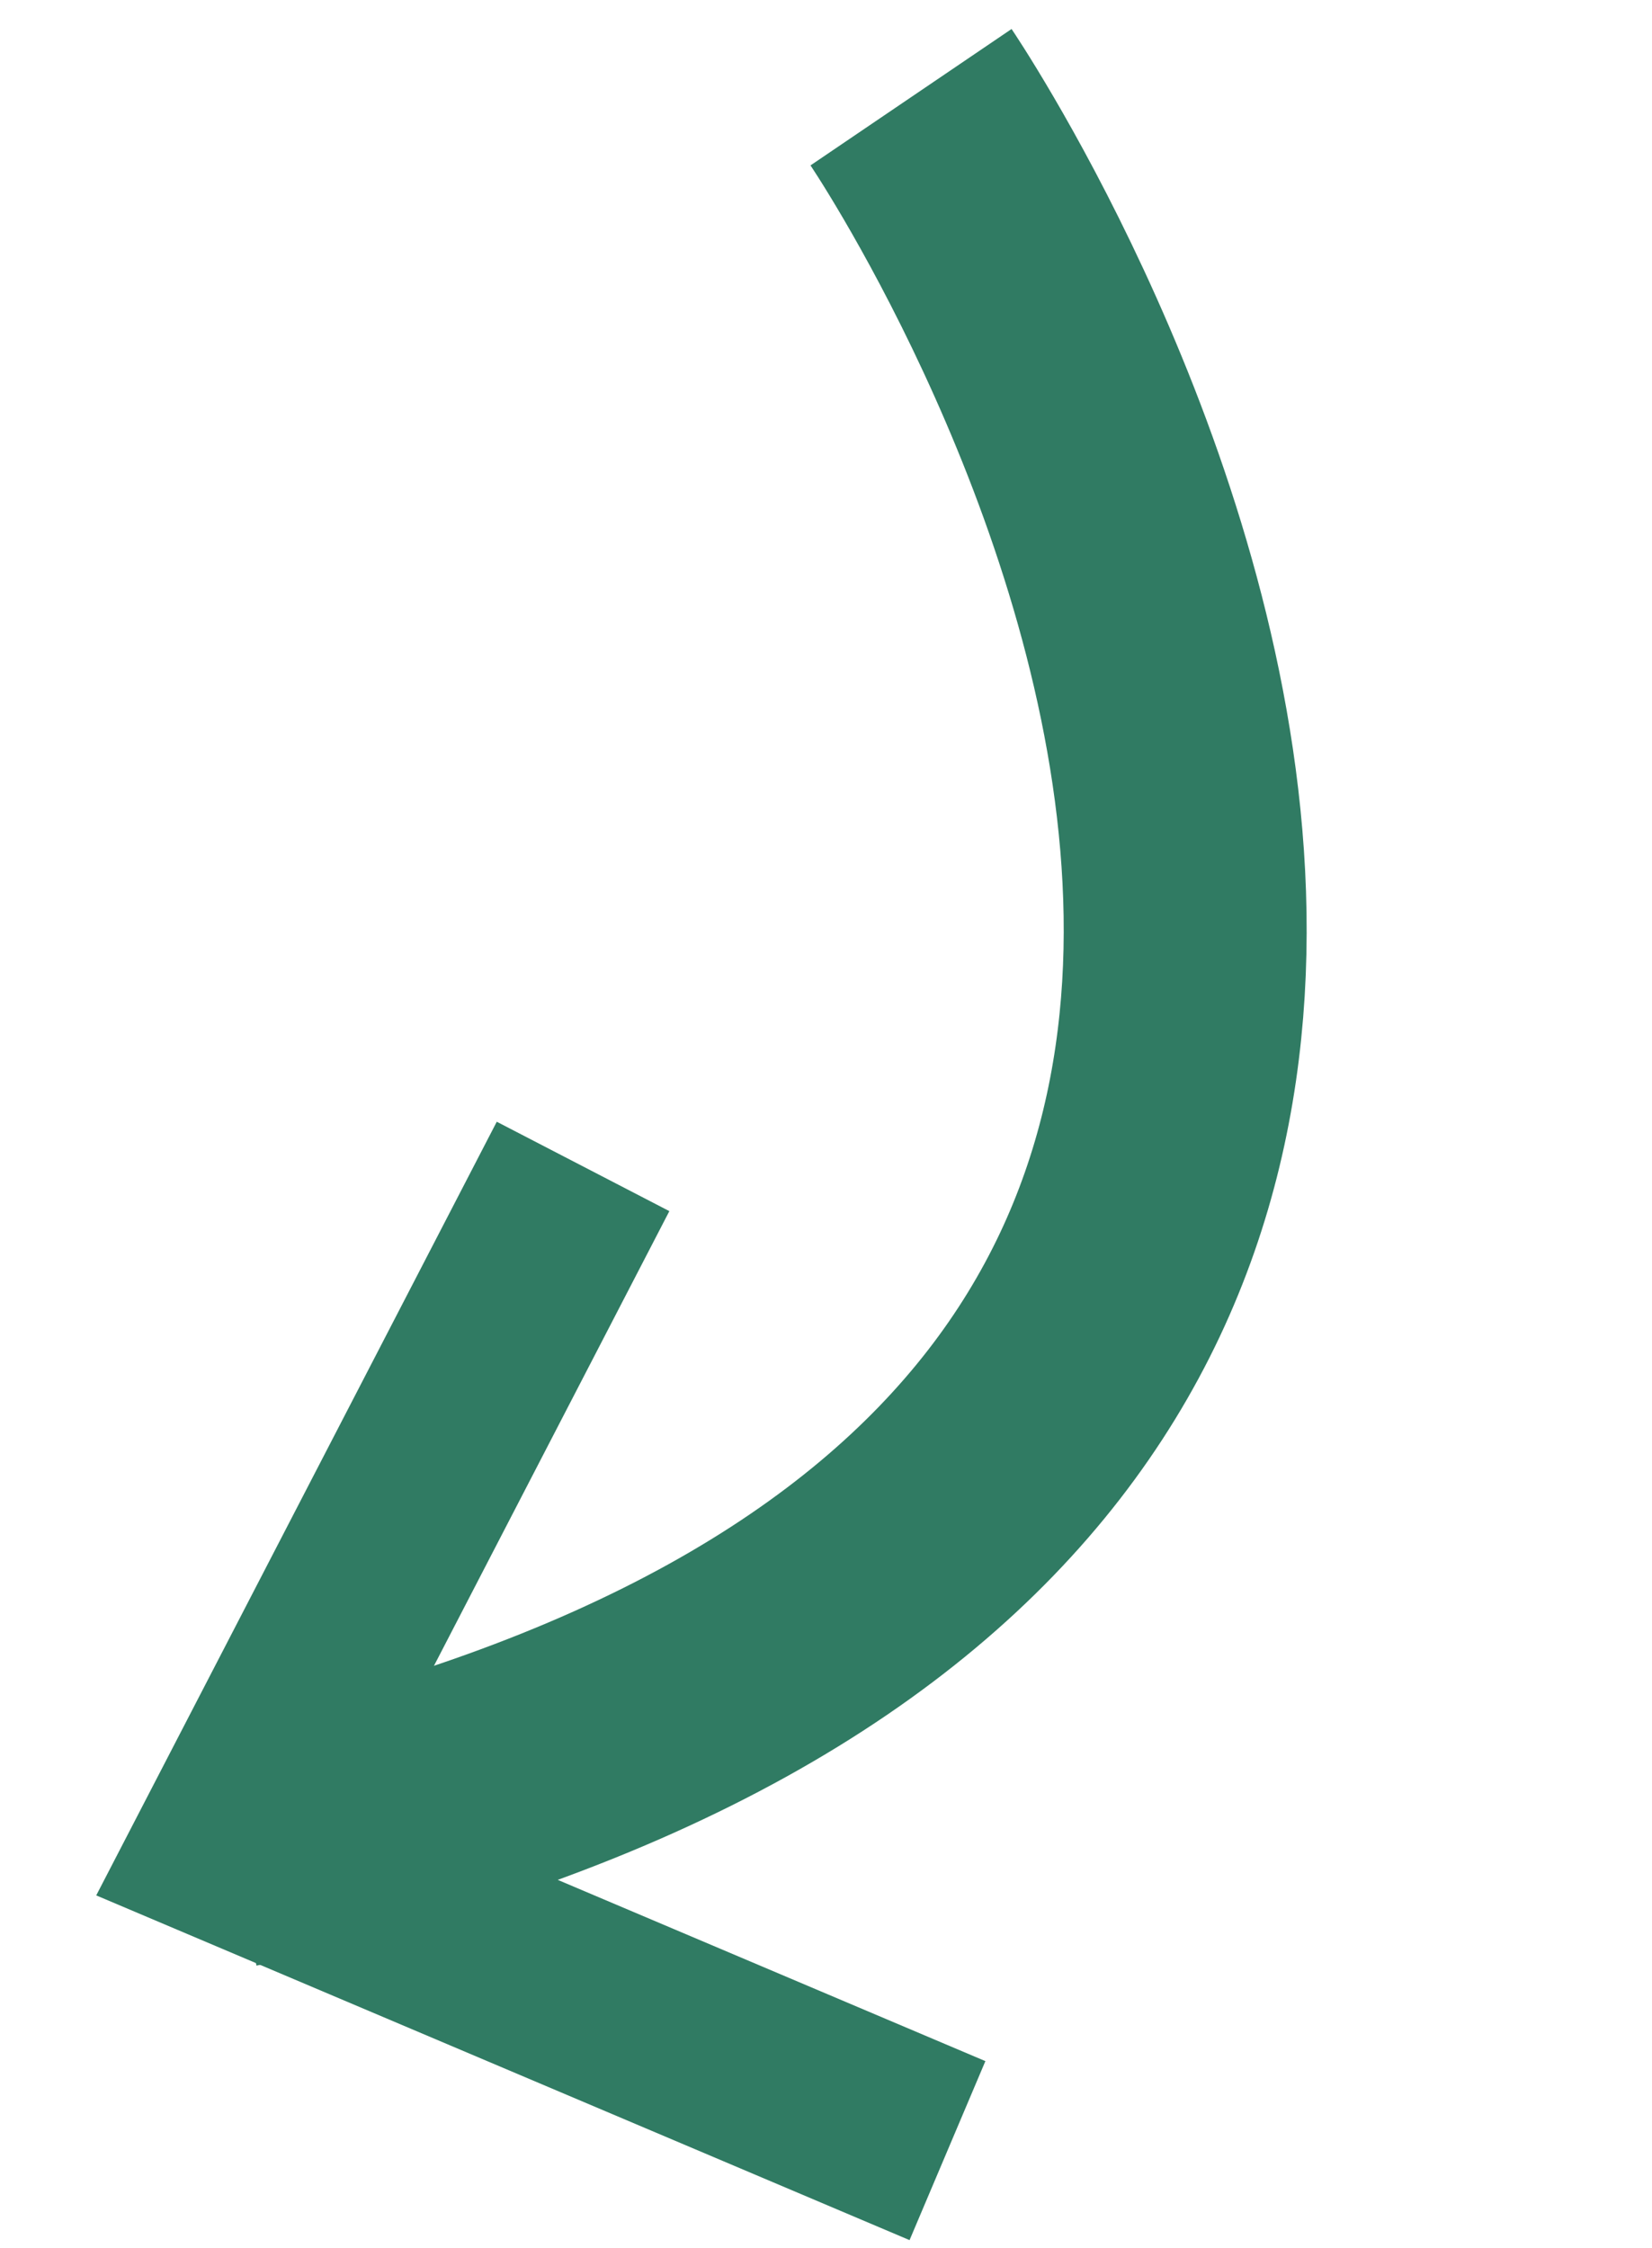
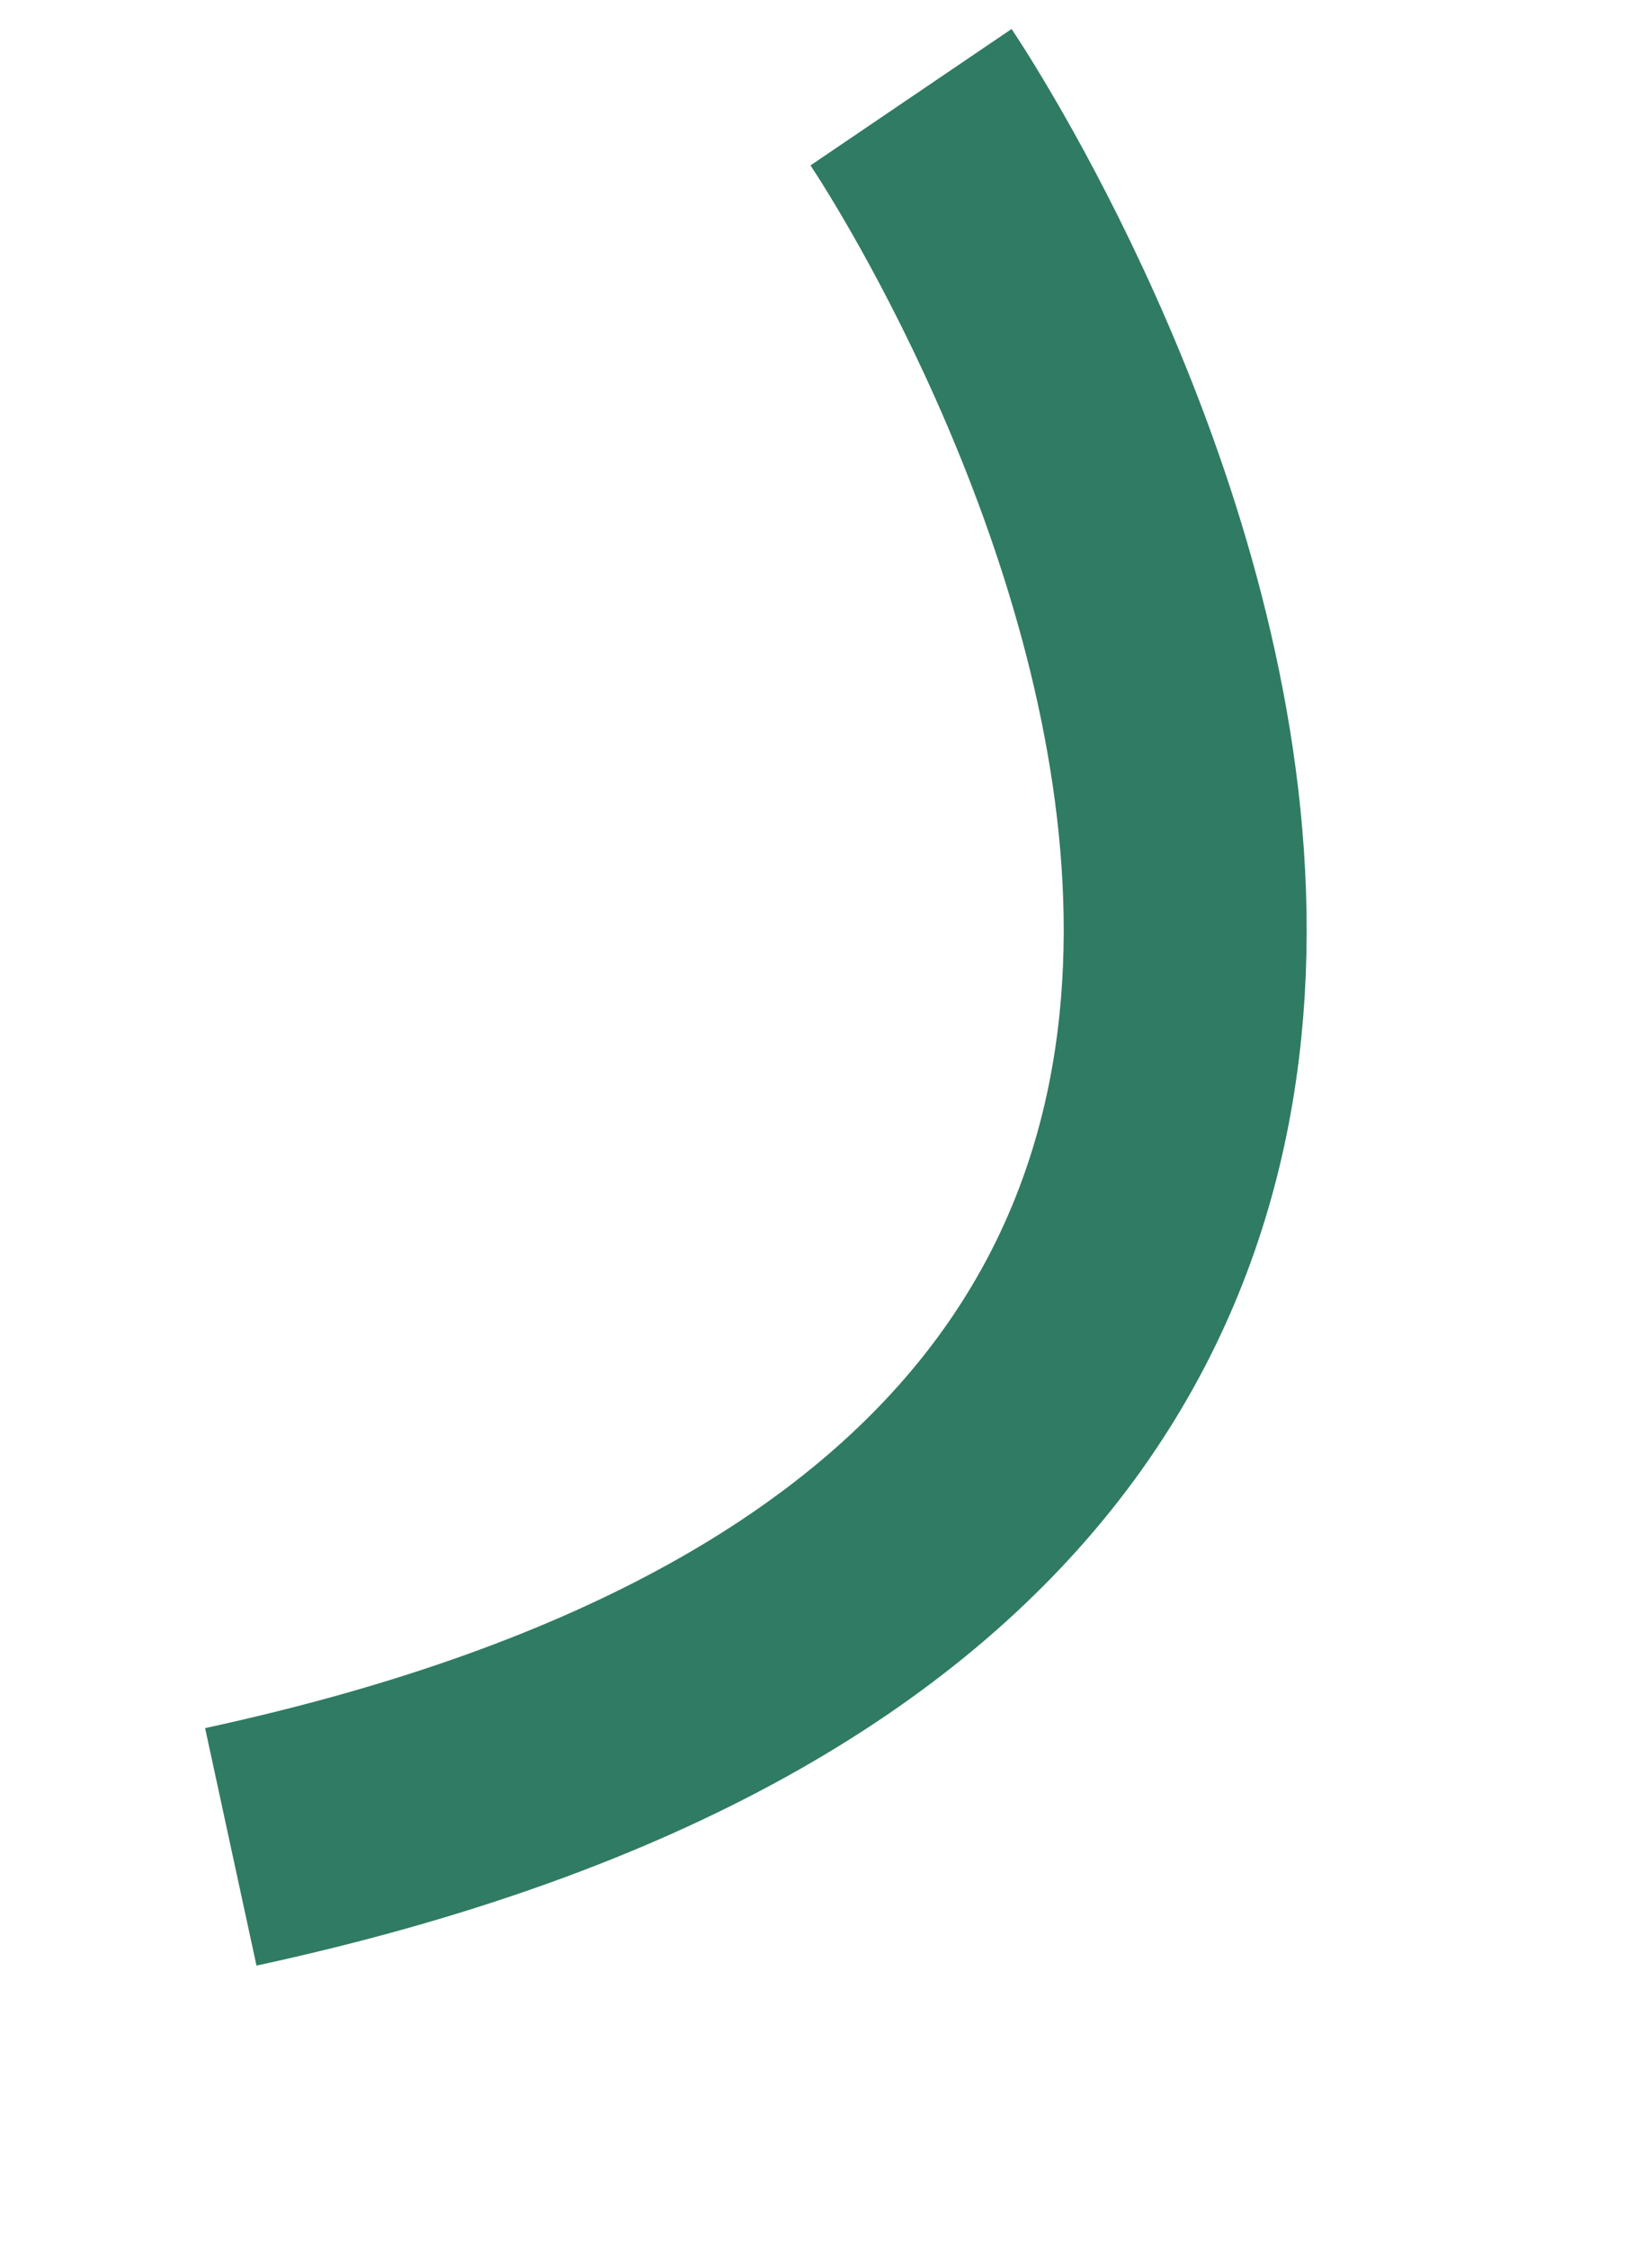
<svg xmlns="http://www.w3.org/2000/svg" id="Ebene_1" version="1.1" viewBox="0 0 13.6 18.5">
  <defs>
    <style>
      .st0 {
        stroke-width: 1.6px;
      }

      .st0, .st1 {
        fill: none;
        stroke: #307b63;
      }

      .st1 {
        stroke-width: 2px;
      }
    </style>
  </defs>
  <path class="st1" d="M1.9,15.2C15.3,12.3,7.5.8,7.5.8" />
-   <polyline class="st0" points="7.8 17.7 1.9 15.2 4.8 9.6" />
</svg>